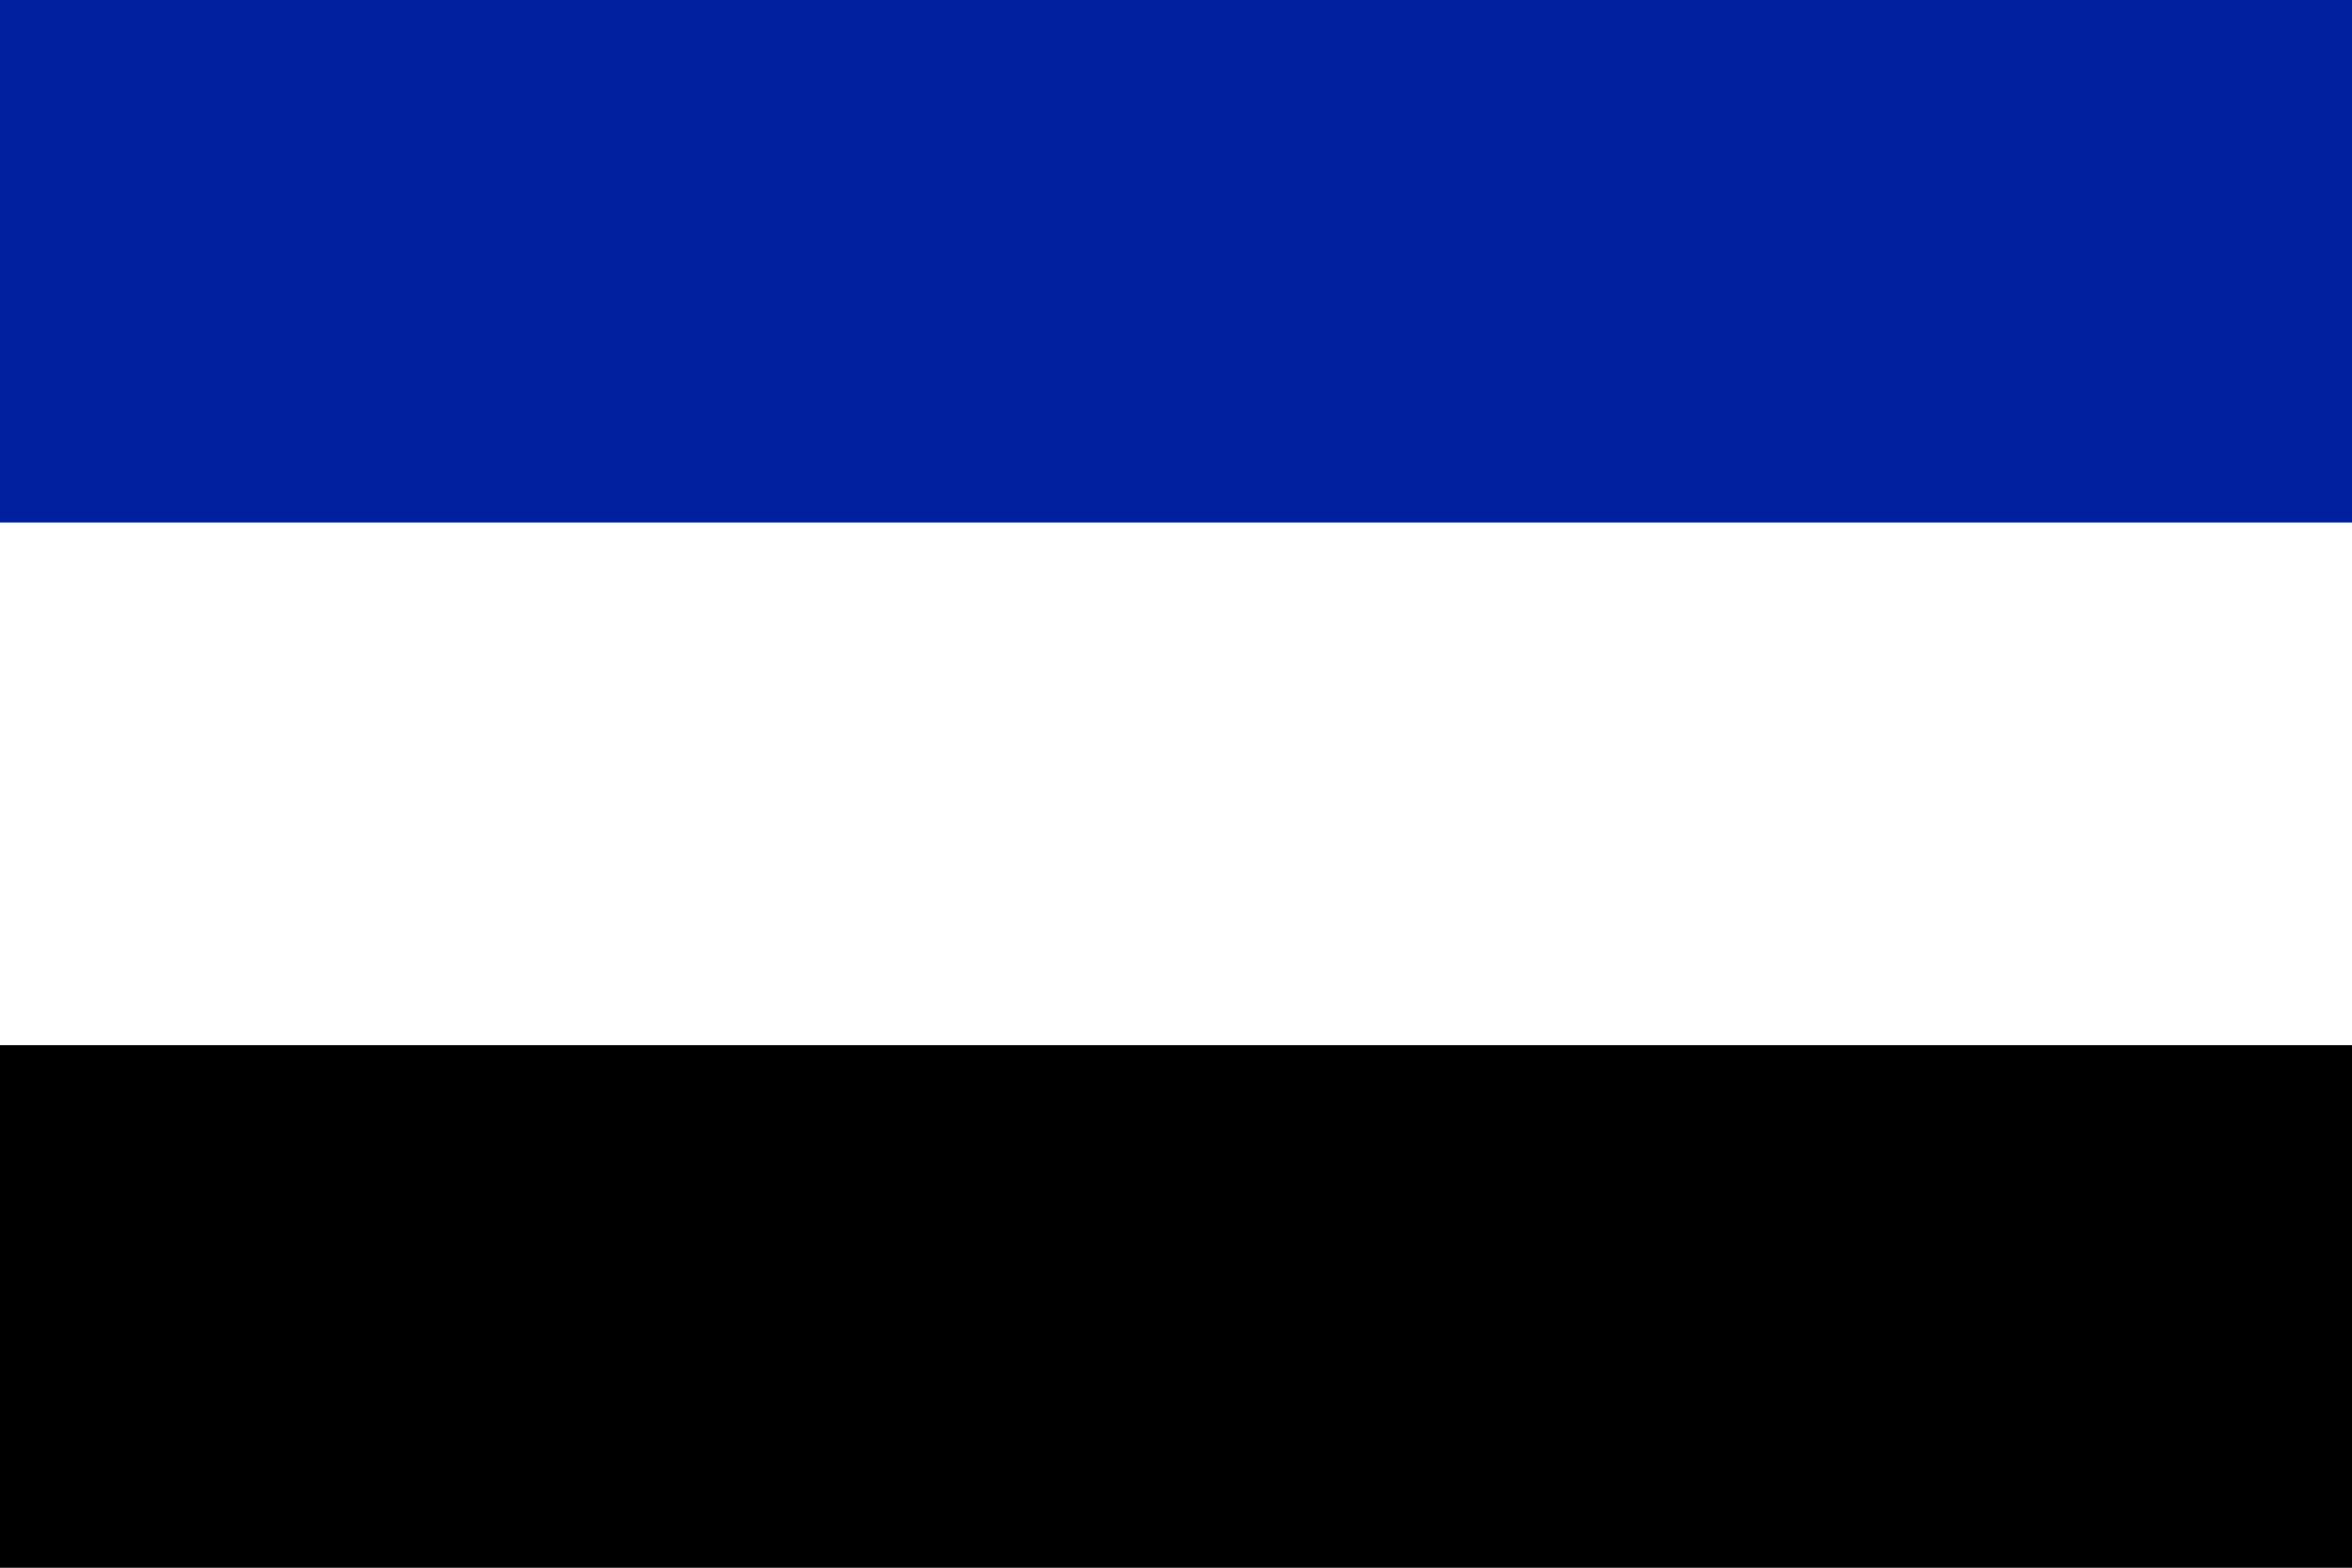
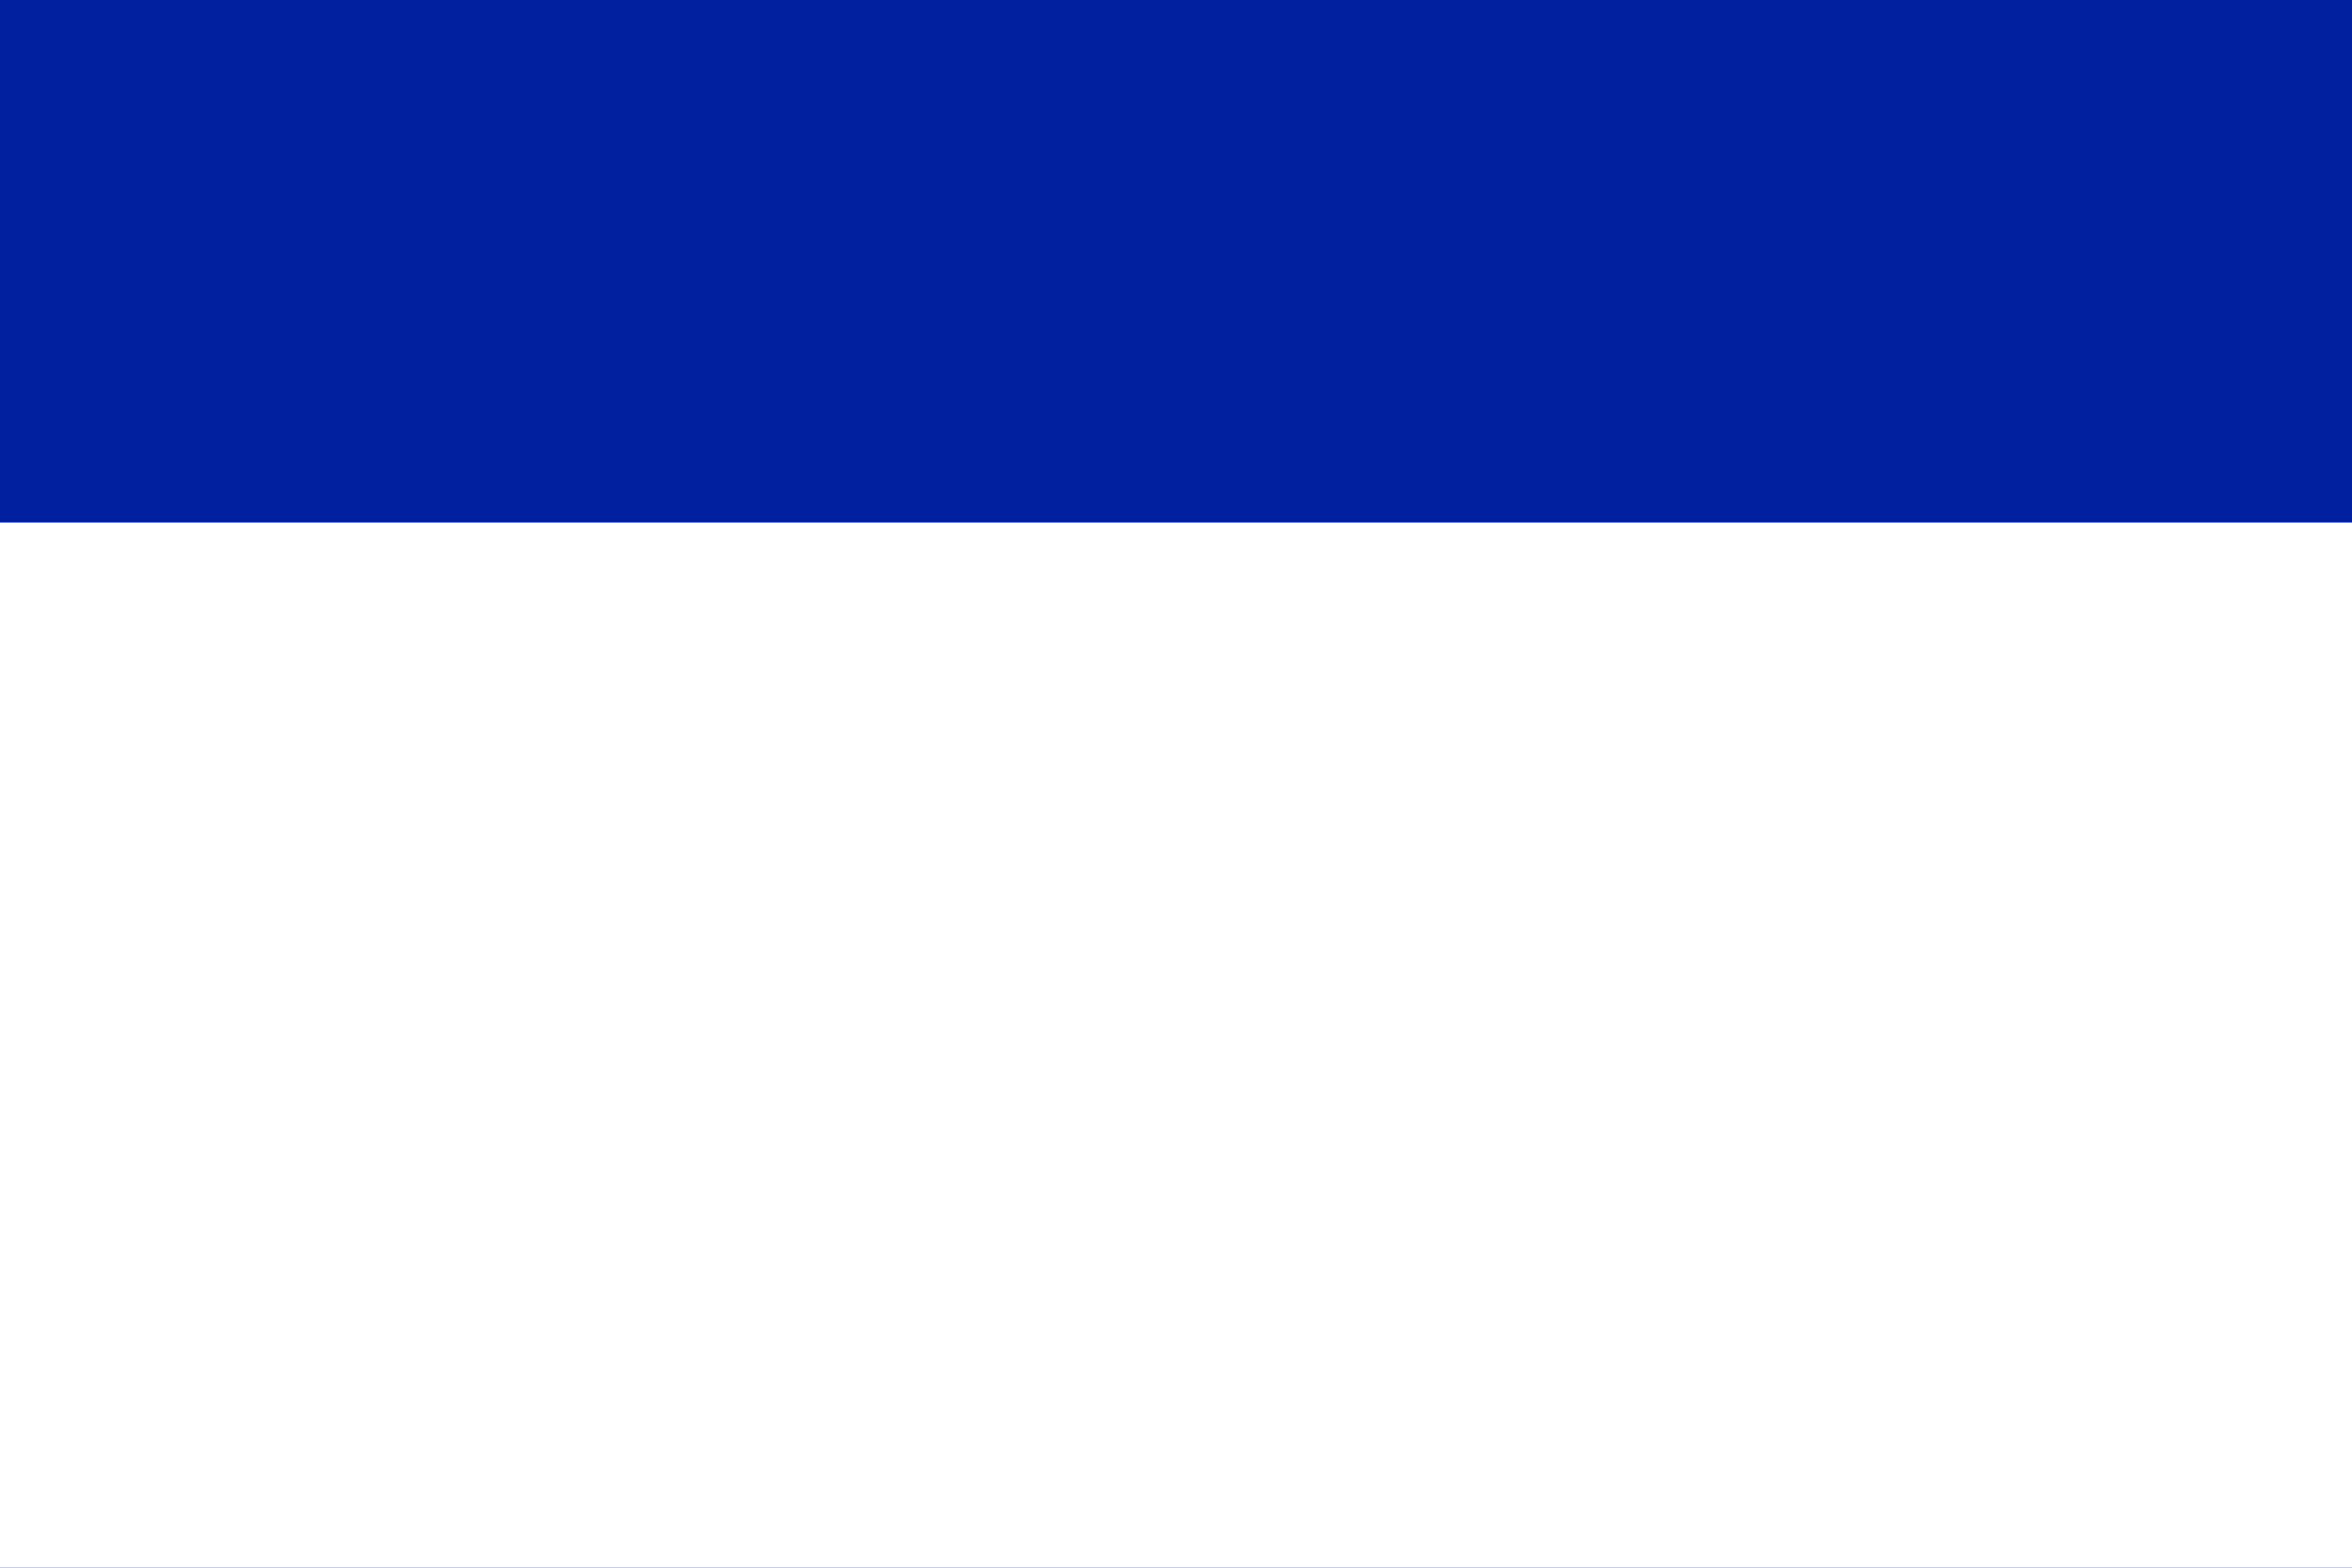
<svg xmlns="http://www.w3.org/2000/svg" width="1200" height="800" viewBox="0 0 9 6">
  <rect width="9" height="6" y="0" x="0" fill="#00209f" />
  <rect width="9" height="4" y="2" x="0" fill="#fff" />
-   <rect width="9" height="2" y="4" x="0" fill="#000" />
</svg>